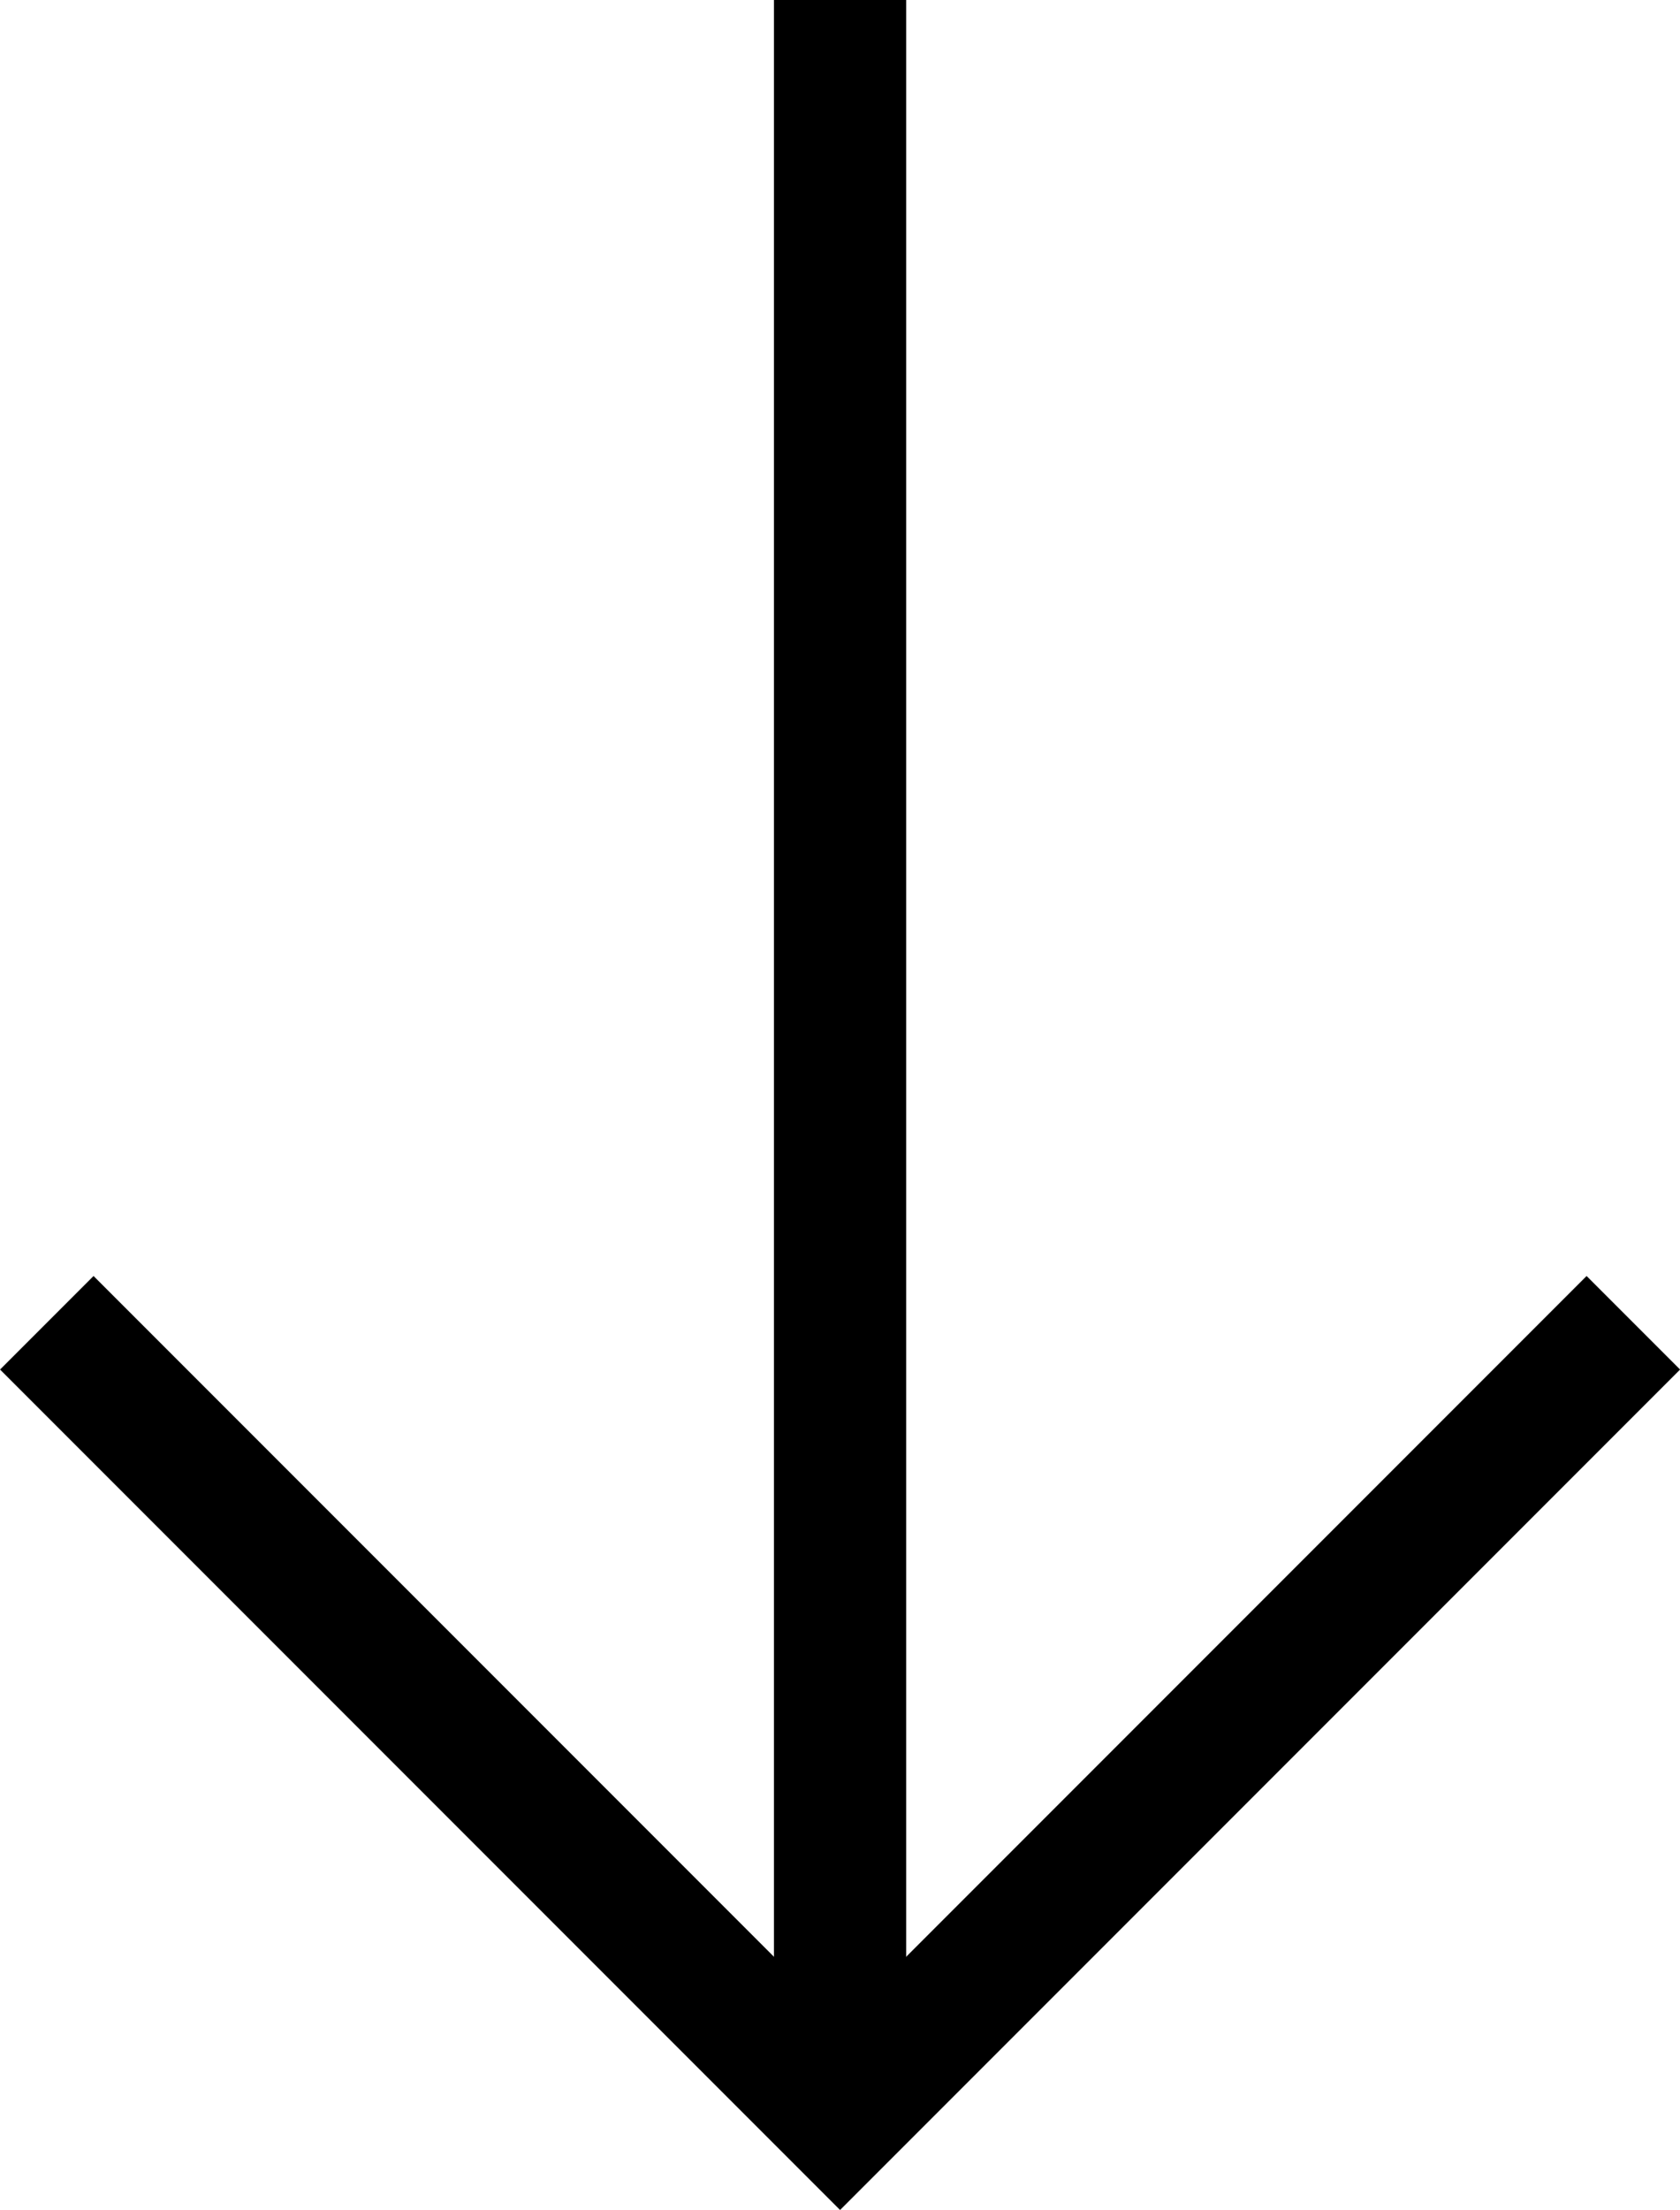
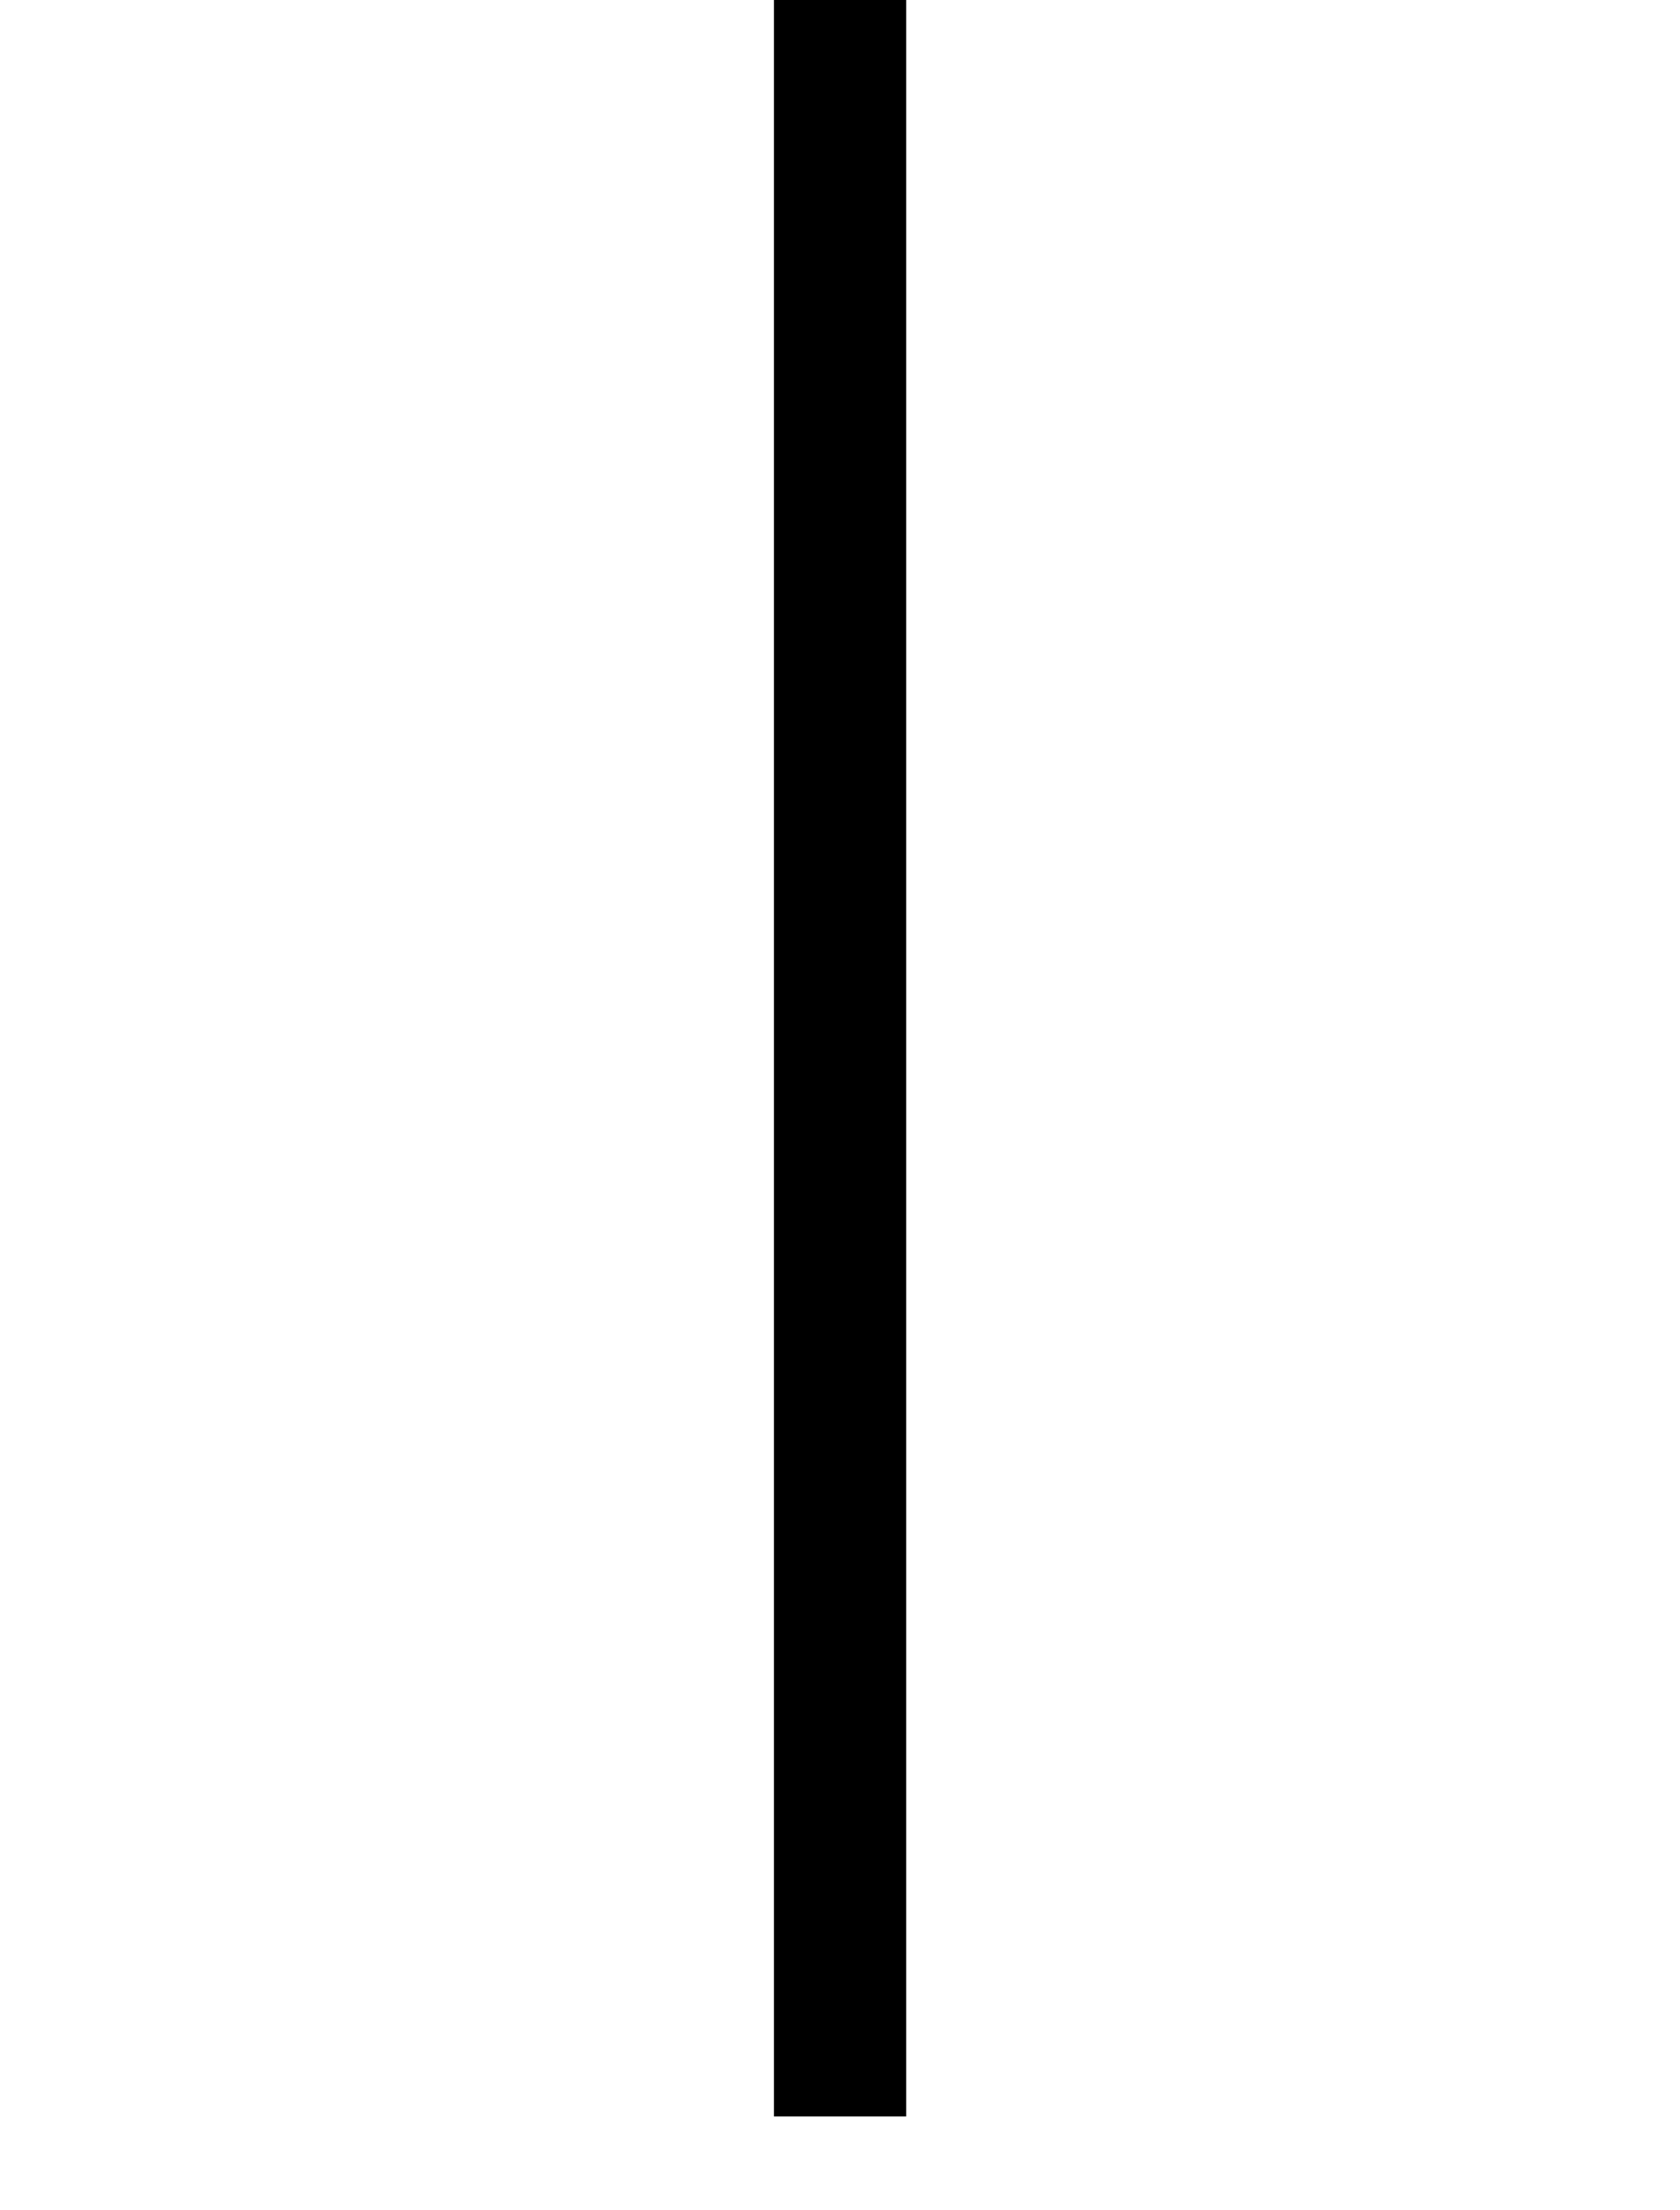
<svg xmlns="http://www.w3.org/2000/svg" width="12.707" height="16.707" viewBox="0 0 12.707 16.707">
  <defs>
    <style>.a{fill:none;stroke:#000;}</style>
  </defs>
  <g transform="translate(0.354)">
    <path class="a" d="M710,1390v16" transform="translate(-704 -1390)" />
-     <path class="a" d="M700,1410l6,6,6-6" transform="translate(-700 -1400)" />
  </g>
</svg>